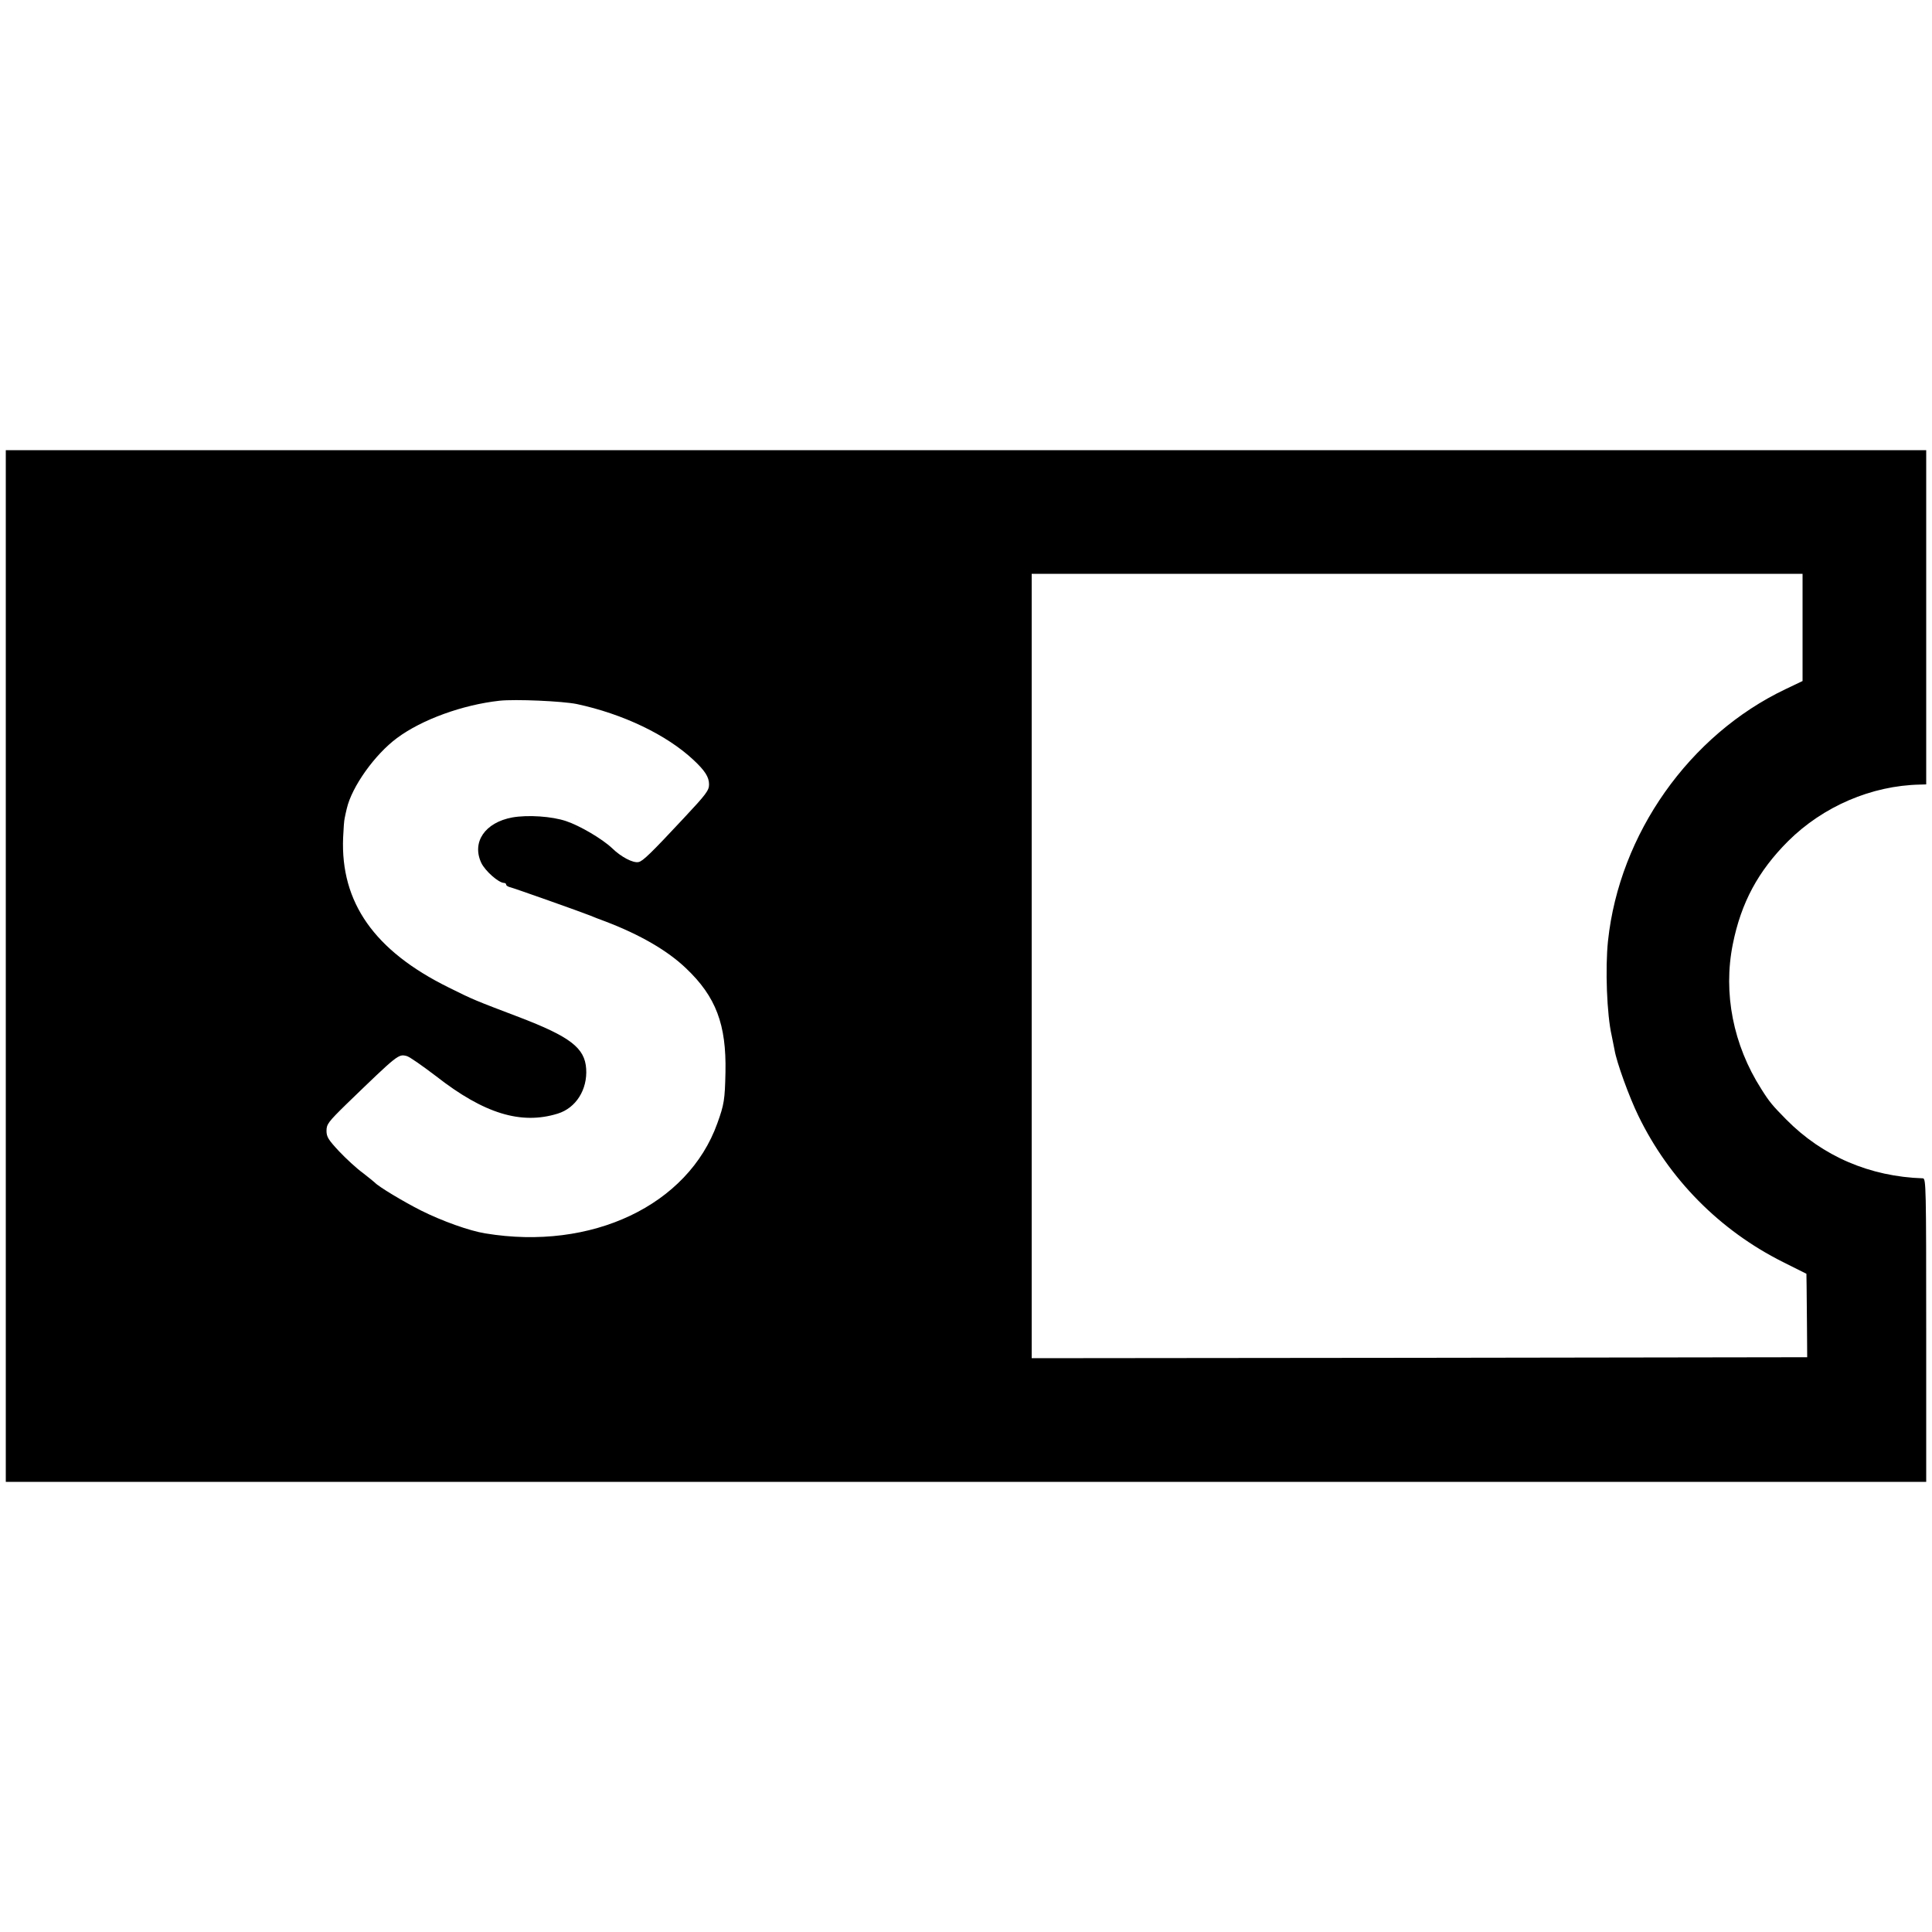
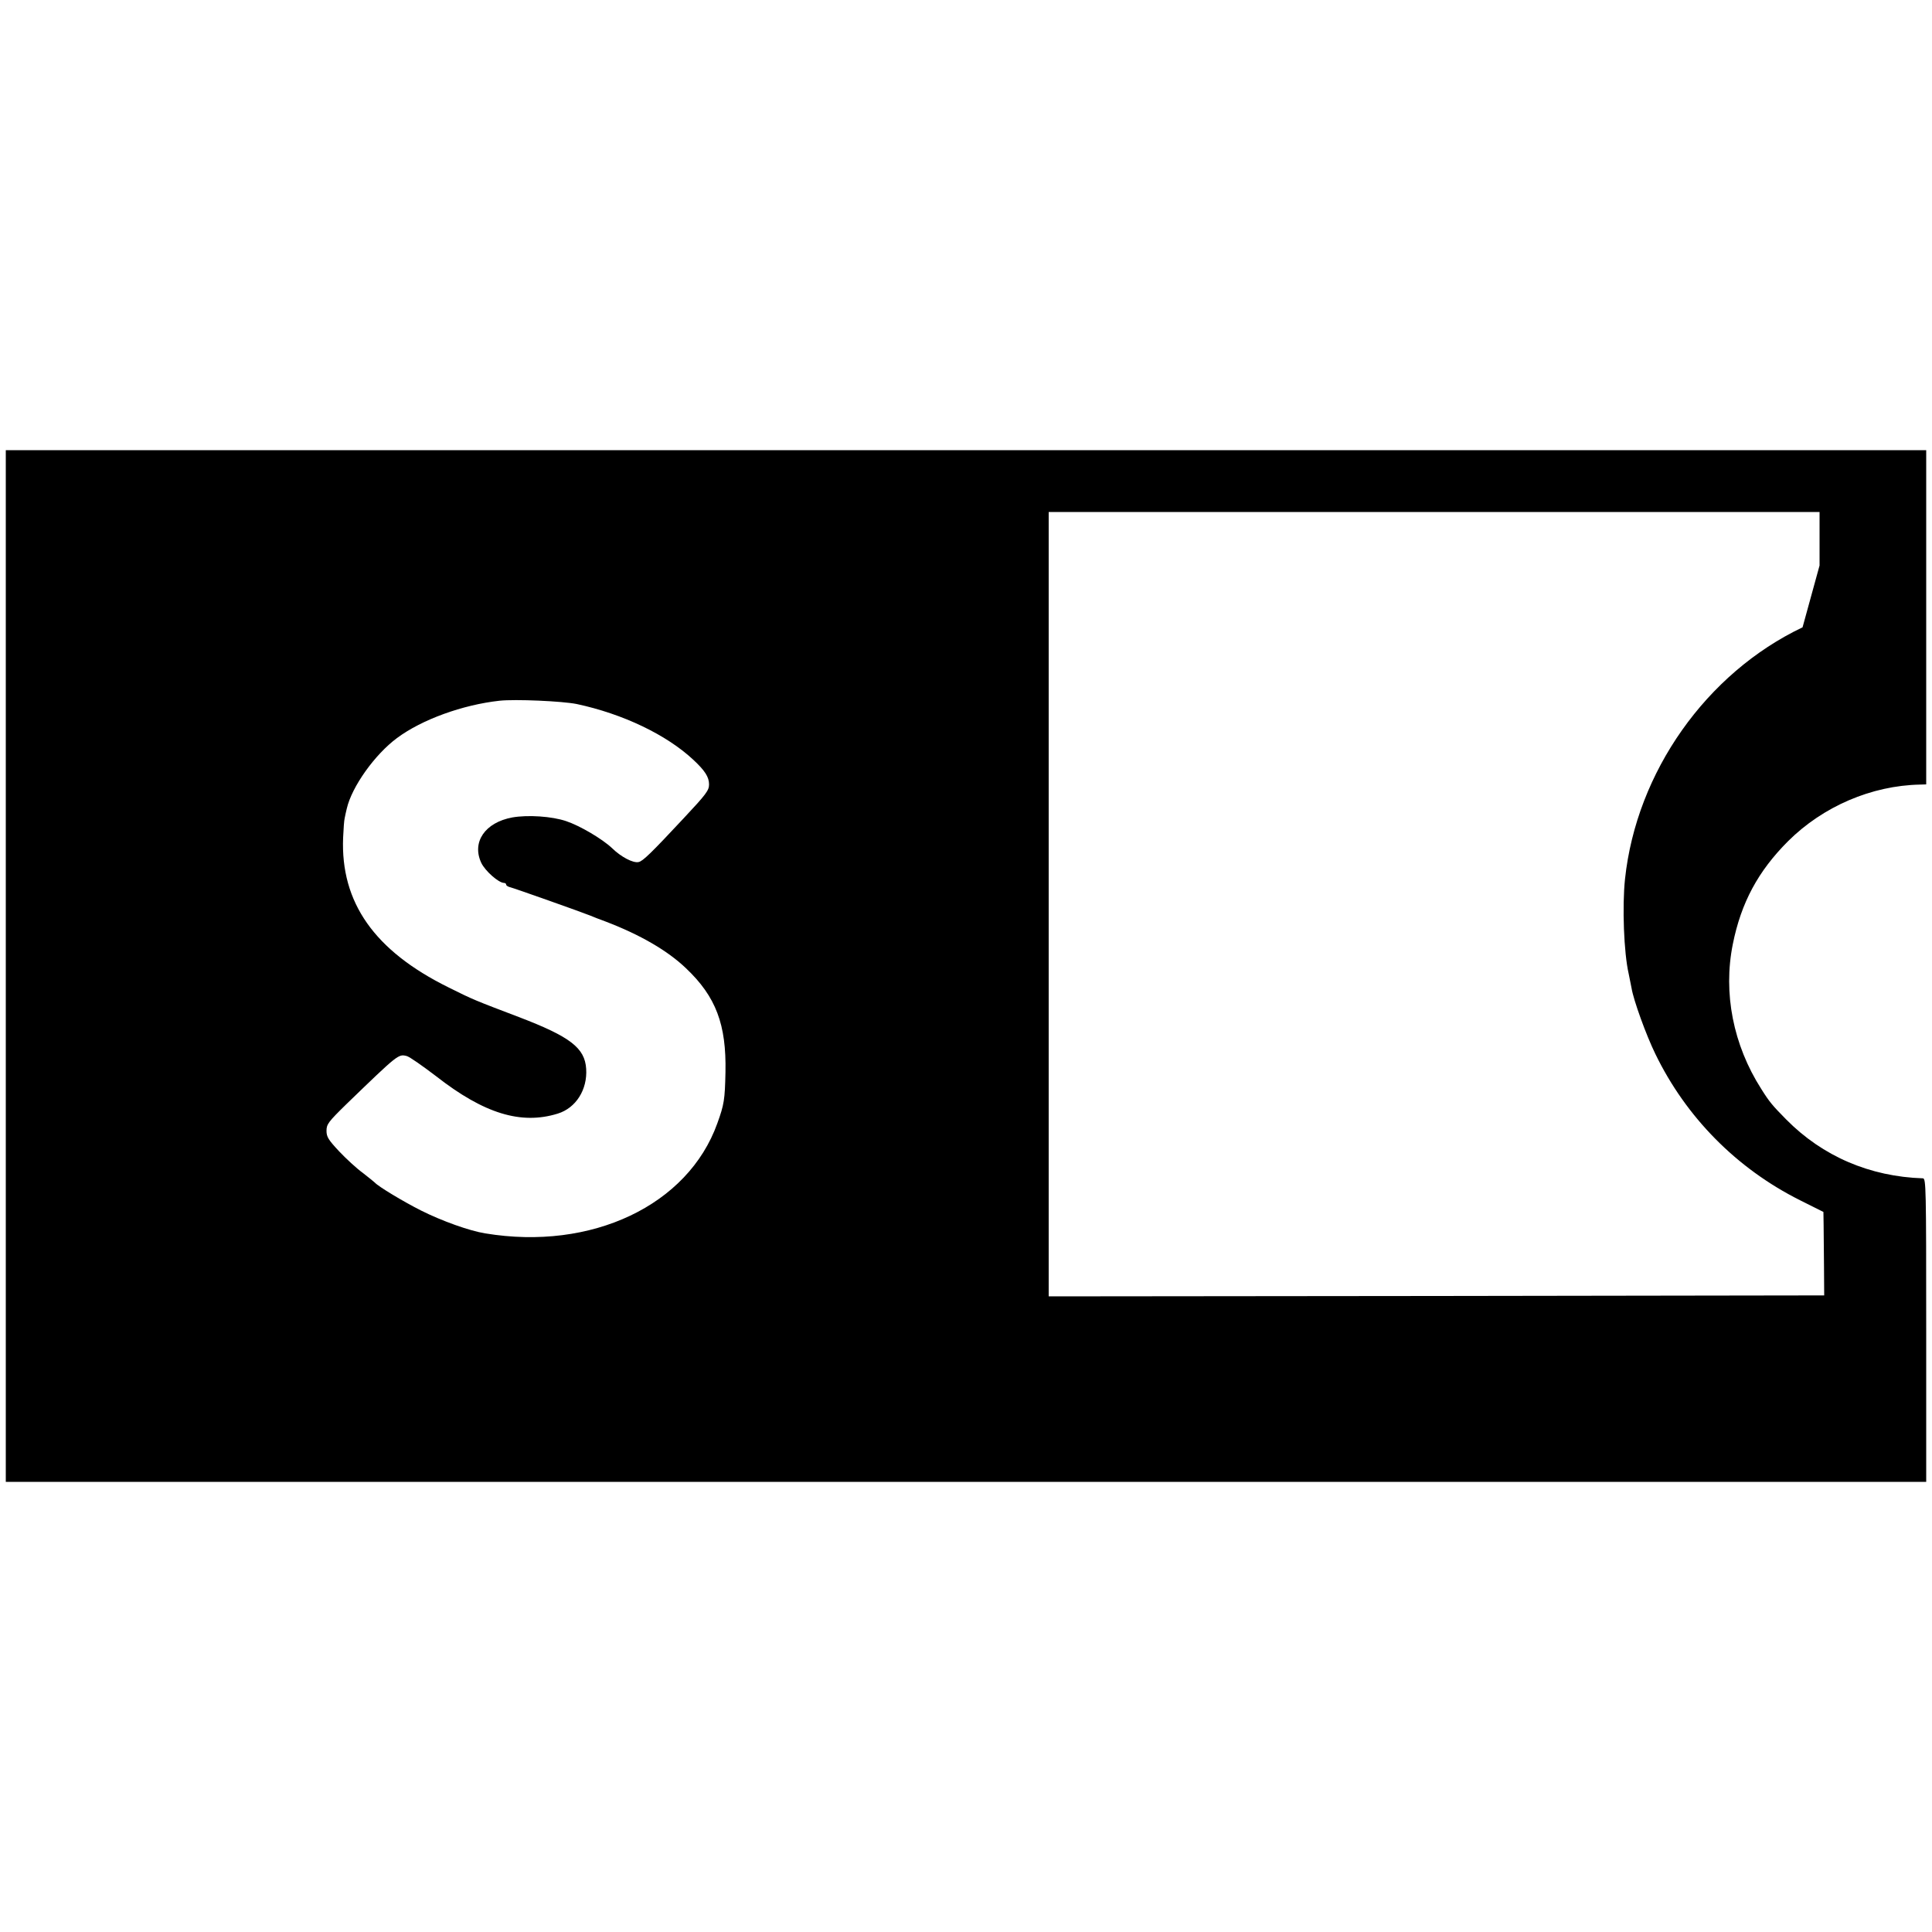
<svg xmlns="http://www.w3.org/2000/svg" version="1.0" width="1000pt" height="1000pt" viewBox="0 0 1000 1000" preserveAspectRatio="xMidYMid meet">
  <g transform="translate(0,1000) scale(0.1,-0.1)" fill="#000000" stroke="none">
-     <path d="M30 5000 l0 -2670 4970 0 4970 0 0 785 c0 741 -1 785 -17 786 -275 9 -519 114 -707 304 -73 74 -88 92 -130 159 -145 227 -198 496 -147 749 43 215 131 378 286 533 181 180 432 288 683 293 l32 1 0 865 0 865 -4970 0 -4970 0 0 -2670z m9300 1753 l0 -278 -88 -42 c-498 -237 -860 -749 -919 -1303 -15 -142 -6 -382 19 -490 5 -25 12 -58 15 -75 10 -62 76 -244 123 -340 159 -328 421 -593 748 -757 l122 -61 1 -66 c0 -36 1 -133 2 -216 l1 -150 -2007 -3 -2007 -2 0 2030 0 2030 1995 0 1995 0 0 -277z m-6345 -397 c239 -51 465 -159 604 -289 60 -56 81 -89 81 -127 0 -31 -14 -50 -131 -175 -169 -181 -212 -223 -234 -227 -28 -6 -90 26 -137 72 -51 48 -166 116 -238 140 -74 25 -198 33 -278 19 -142 -26 -211 -128 -161 -235 20 -42 90 -104 118 -104 6 0 11 -4 11 -9 0 -5 10 -11 23 -14 20 -5 365 -127 412 -146 11 -5 47 -19 80 -31 178 -68 320 -150 416 -242 155 -147 209 -291 204 -538 -3 -142 -7 -167 -42 -264 -152 -425 -651 -661 -1201 -570 -82 13 -224 64 -332 118 -93 47 -221 124 -240 145 -3 3 -31 26 -62 50 -32 23 -87 74 -123 112 -56 60 -65 75 -65 106 0 34 9 46 103 138 268 259 269 260 312 249 14 -3 82 -51 153 -105 247 -193 439 -252 629 -193 94 29 154 124 147 232 -7 108 -82 166 -349 268 -226 86 -235 89 -365 154 -382 189 -558 439 -544 775 2 44 5 89 8 100 2 11 7 34 11 50 26 113 145 280 260 365 129 96 340 172 530 193 82 9 326 -2 400 -17z" />
+     <path d="M30 5000 l0 -2670 4970 0 4970 0 0 785 c0 741 -1 785 -17 786 -275 9 -519 114 -707 304 -73 74 -88 92 -130 159 -145 227 -198 496 -147 749 43 215 131 378 286 533 181 180 432 288 683 293 l32 1 0 865 0 865 -4970 0 -4970 0 0 -2670z m9300 1753 c-498 -237 -860 -749 -919 -1303 -15 -142 -6 -382 19 -490 5 -25 12 -58 15 -75 10 -62 76 -244 123 -340 159 -328 421 -593 748 -757 l122 -61 1 -66 c0 -36 1 -133 2 -216 l1 -150 -2007 -3 -2007 -2 0 2030 0 2030 1995 0 1995 0 0 -277z m-6345 -397 c239 -51 465 -159 604 -289 60 -56 81 -89 81 -127 0 -31 -14 -50 -131 -175 -169 -181 -212 -223 -234 -227 -28 -6 -90 26 -137 72 -51 48 -166 116 -238 140 -74 25 -198 33 -278 19 -142 -26 -211 -128 -161 -235 20 -42 90 -104 118 -104 6 0 11 -4 11 -9 0 -5 10 -11 23 -14 20 -5 365 -127 412 -146 11 -5 47 -19 80 -31 178 -68 320 -150 416 -242 155 -147 209 -291 204 -538 -3 -142 -7 -167 -42 -264 -152 -425 -651 -661 -1201 -570 -82 13 -224 64 -332 118 -93 47 -221 124 -240 145 -3 3 -31 26 -62 50 -32 23 -87 74 -123 112 -56 60 -65 75 -65 106 0 34 9 46 103 138 268 259 269 260 312 249 14 -3 82 -51 153 -105 247 -193 439 -252 629 -193 94 29 154 124 147 232 -7 108 -82 166 -349 268 -226 86 -235 89 -365 154 -382 189 -558 439 -544 775 2 44 5 89 8 100 2 11 7 34 11 50 26 113 145 280 260 365 129 96 340 172 530 193 82 9 326 -2 400 -17z" />
  </g>
</svg>